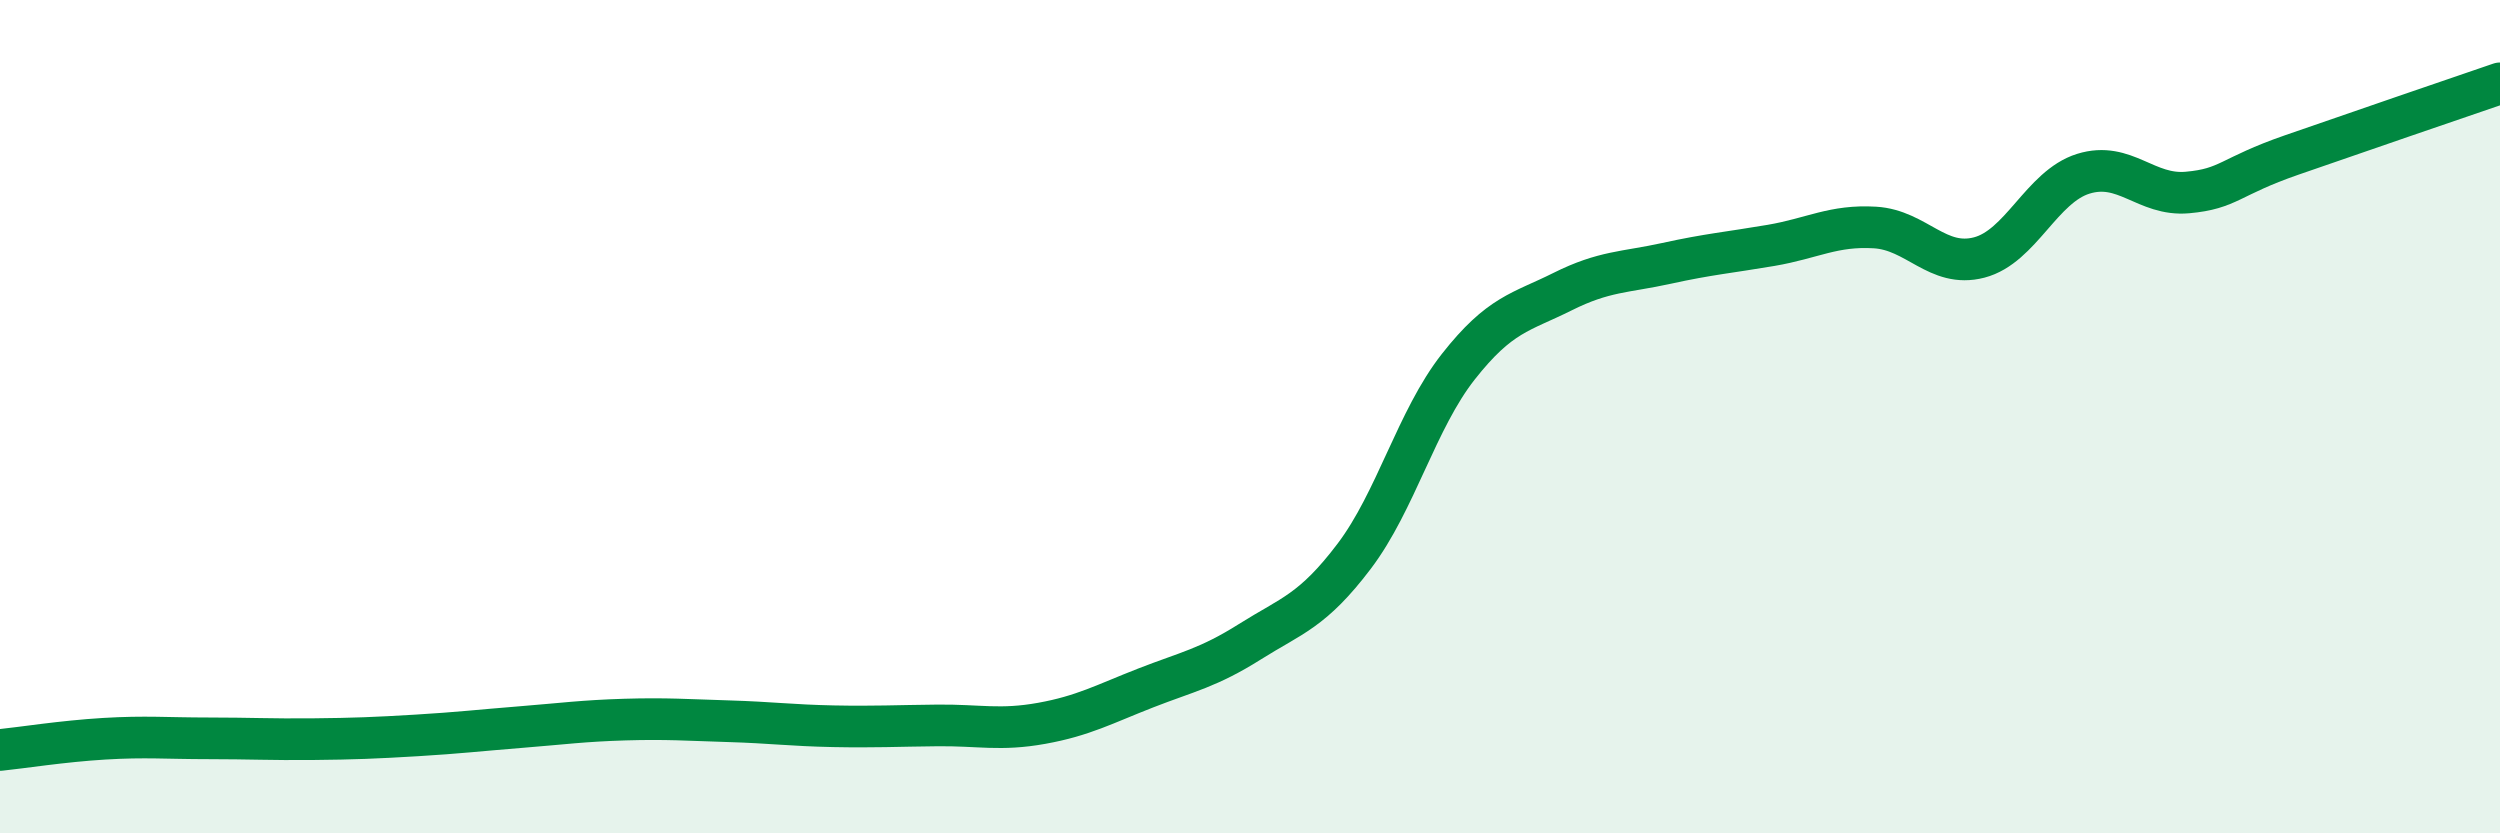
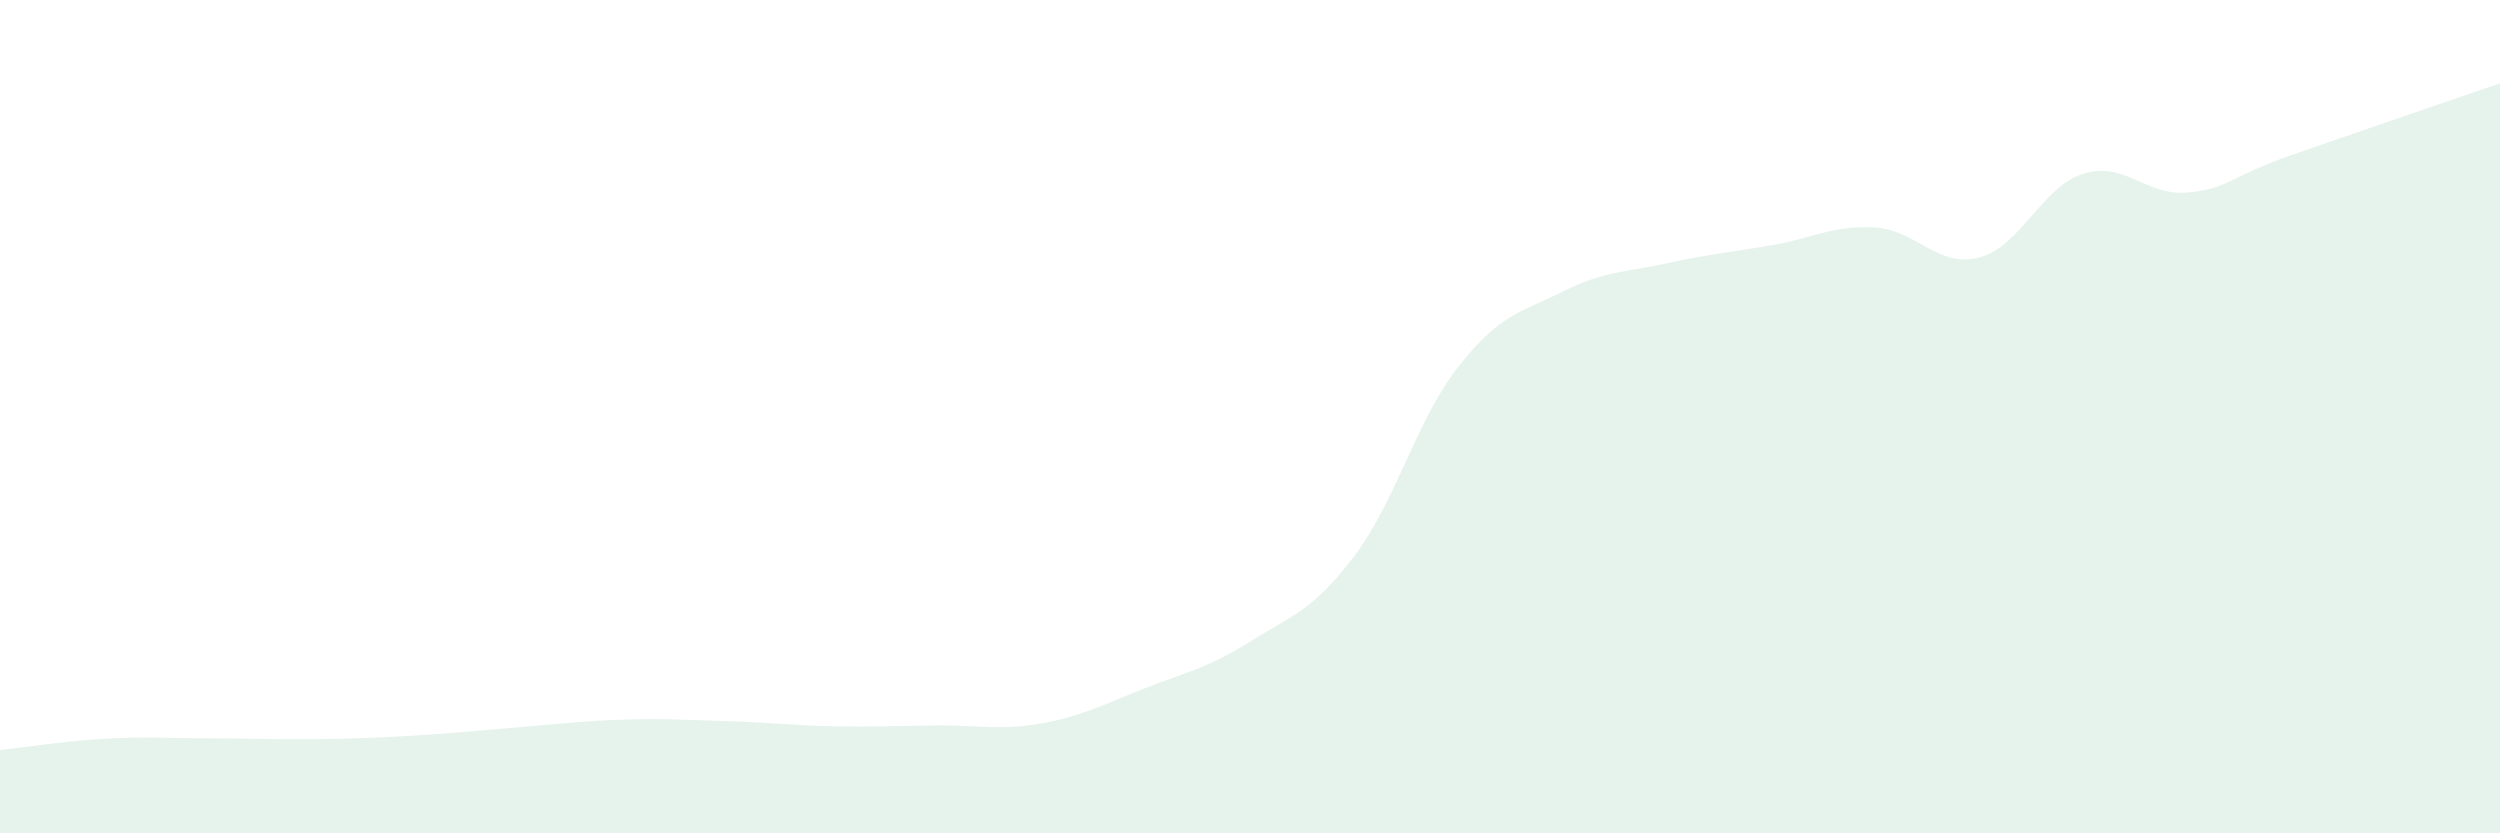
<svg xmlns="http://www.w3.org/2000/svg" width="60" height="20" viewBox="0 0 60 20">
  <path d="M 0,18 C 0.5,17.95 1.5,17.79 2.5,17.73 C 3.5,17.67 4,17.72 5,17.72 C 6,17.72 6.5,17.75 7.5,17.74 C 8.5,17.73 9,17.71 10,17.65 C 11,17.59 11.5,17.53 12.5,17.45 C 13.5,17.37 14,17.3 15,17.27 C 16,17.24 16.5,17.28 17.5,17.31 C 18.5,17.34 19,17.41 20,17.43 C 21,17.45 21.5,17.42 22.5,17.41 C 23.5,17.4 24,17.54 25,17.36 C 26,17.18 26.5,16.9 27.5,16.51 C 28.5,16.12 29,16.03 30,15.4 C 31,14.77 31.5,14.67 32.5,13.35 C 33.5,12.03 34,10.07 35,8.8 C 36,7.53 36.5,7.5 37.5,7 C 38.5,6.5 39,6.54 40,6.32 C 41,6.1 41.5,6.06 42.5,5.89 C 43.5,5.72 44,5.4 45,5.46 C 46,5.52 46.5,6.44 47.5,6.18 C 48.5,5.92 49,4.48 50,4.17 C 51,3.86 51.5,4.71 52.5,4.62 C 53.5,4.53 53.5,4.24 55,3.72 C 56.5,3.2 59,2.34 60,2L60 20L0 20Z" fill="#008740" opacity="0.1" stroke-linecap="round" stroke-linejoin="round" />
-   <path d="M 0,18 C 0.5,17.95 1.5,17.79 2.5,17.73 C 3.5,17.67 4,17.72 5,17.72 C 6,17.72 6.5,17.75 7.5,17.74 C 8.5,17.73 9,17.71 10,17.65 C 11,17.59 11.5,17.53 12.5,17.45 C 13.5,17.37 14,17.3 15,17.27 C 16,17.24 16.5,17.28 17.5,17.31 C 18.5,17.34 19,17.41 20,17.43 C 21,17.45 21.5,17.42 22.5,17.41 C 23.5,17.4 24,17.54 25,17.36 C 26,17.18 26.5,16.9 27.5,16.51 C 28.5,16.12 29,16.03 30,15.4 C 31,14.77 31.5,14.67 32.5,13.35 C 33.5,12.03 34,10.07 35,8.8 C 36,7.53 36.5,7.5 37.5,7 C 38.5,6.5 39,6.54 40,6.32 C 41,6.1 41.5,6.06 42.5,5.89 C 43.5,5.72 44,5.4 45,5.46 C 46,5.52 46.5,6.44 47.5,6.18 C 48.5,5.92 49,4.48 50,4.17 C 51,3.86 51.5,4.71 52.5,4.62 C 53.5,4.53 53.5,4.24 55,3.72 C 56.5,3.2 59,2.34 60,2" stroke="#008740" stroke-width="1" fill="none" stroke-linecap="round" stroke-linejoin="round" />
</svg>